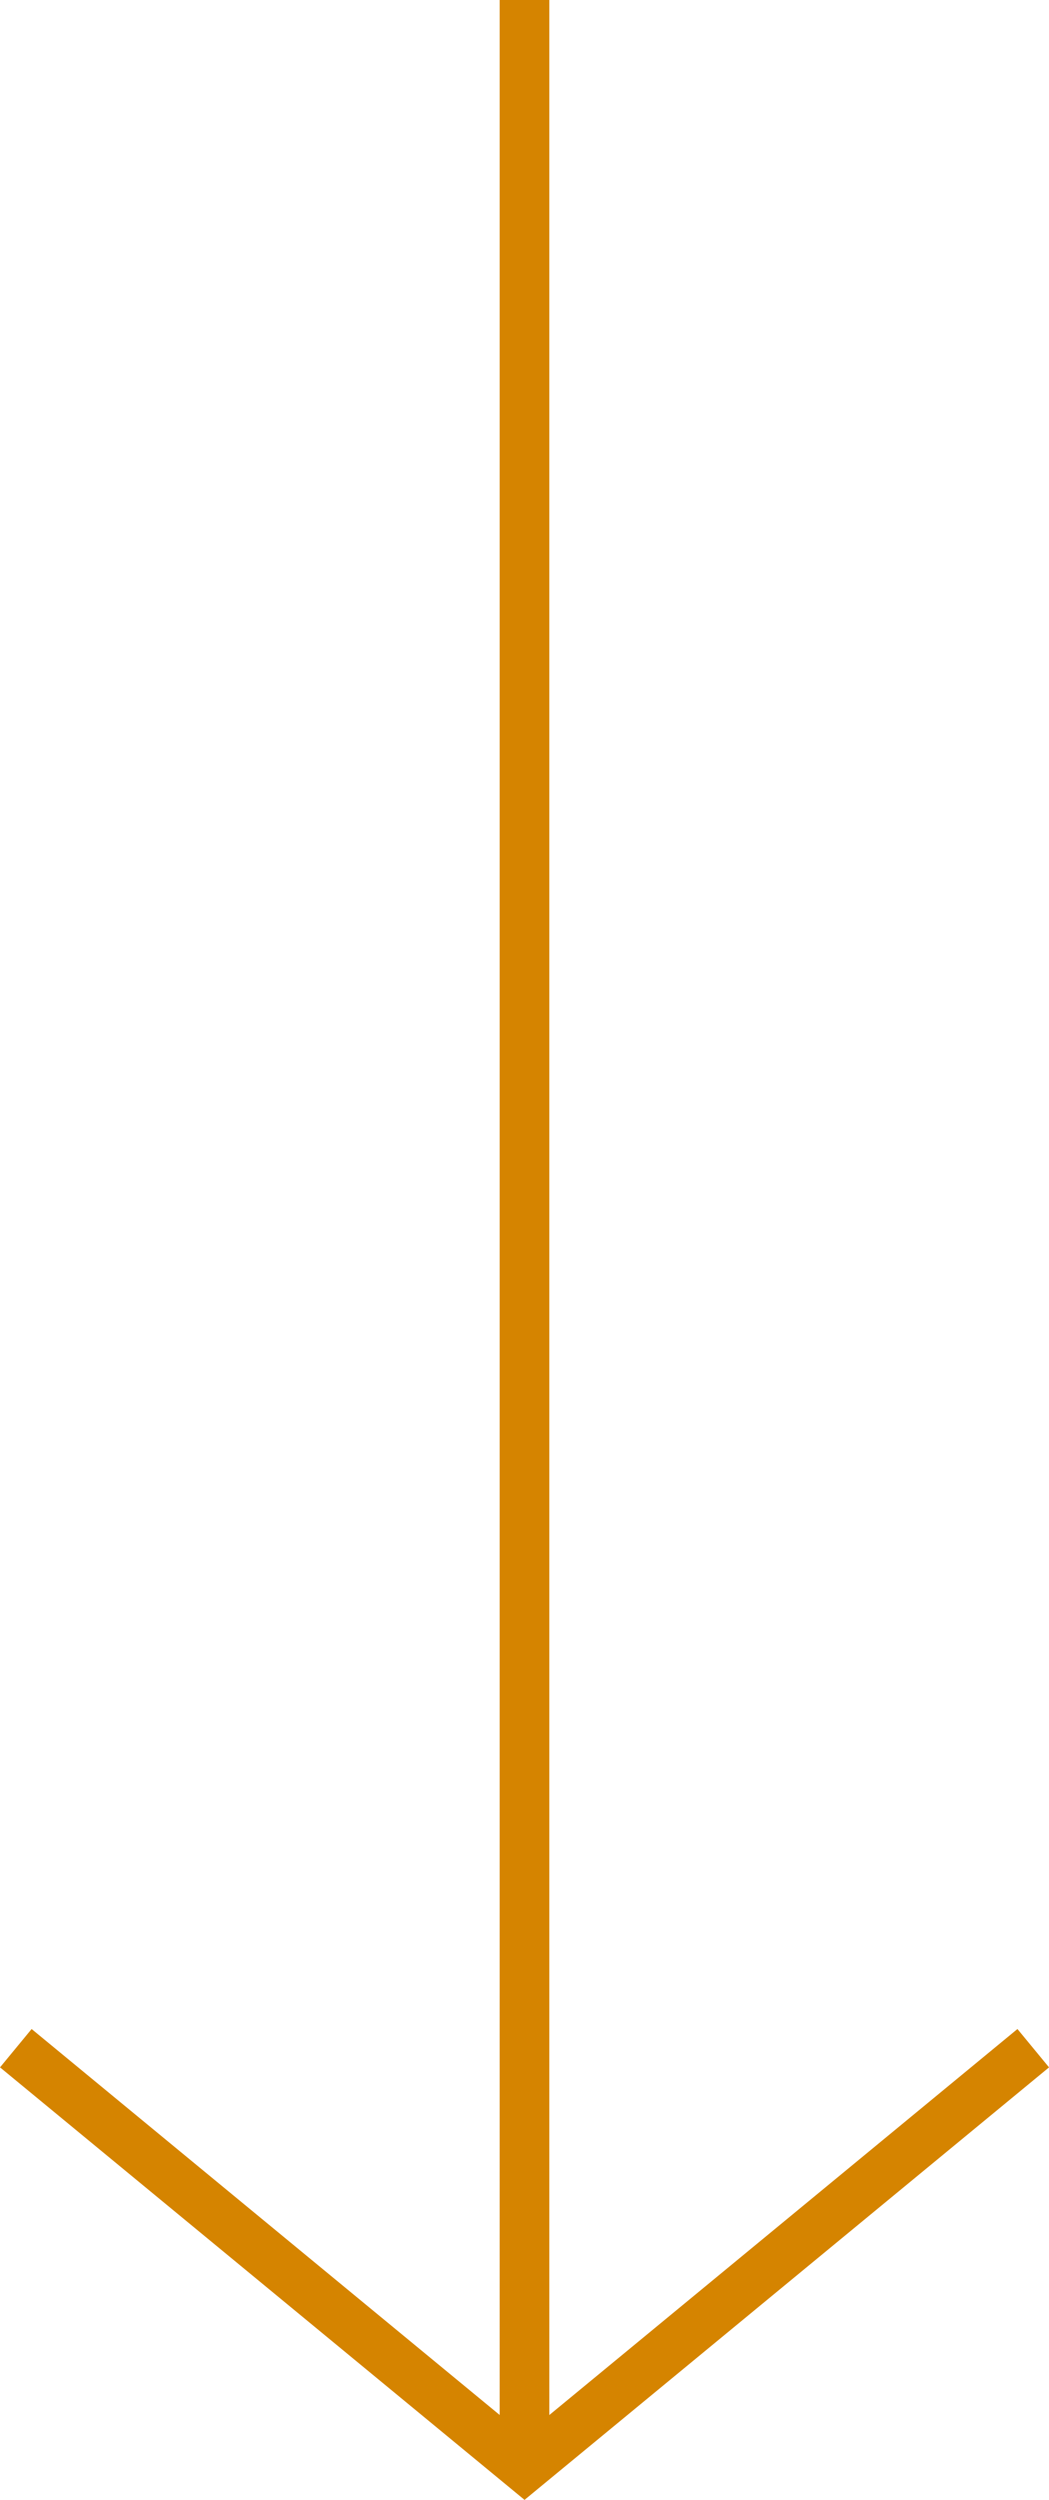
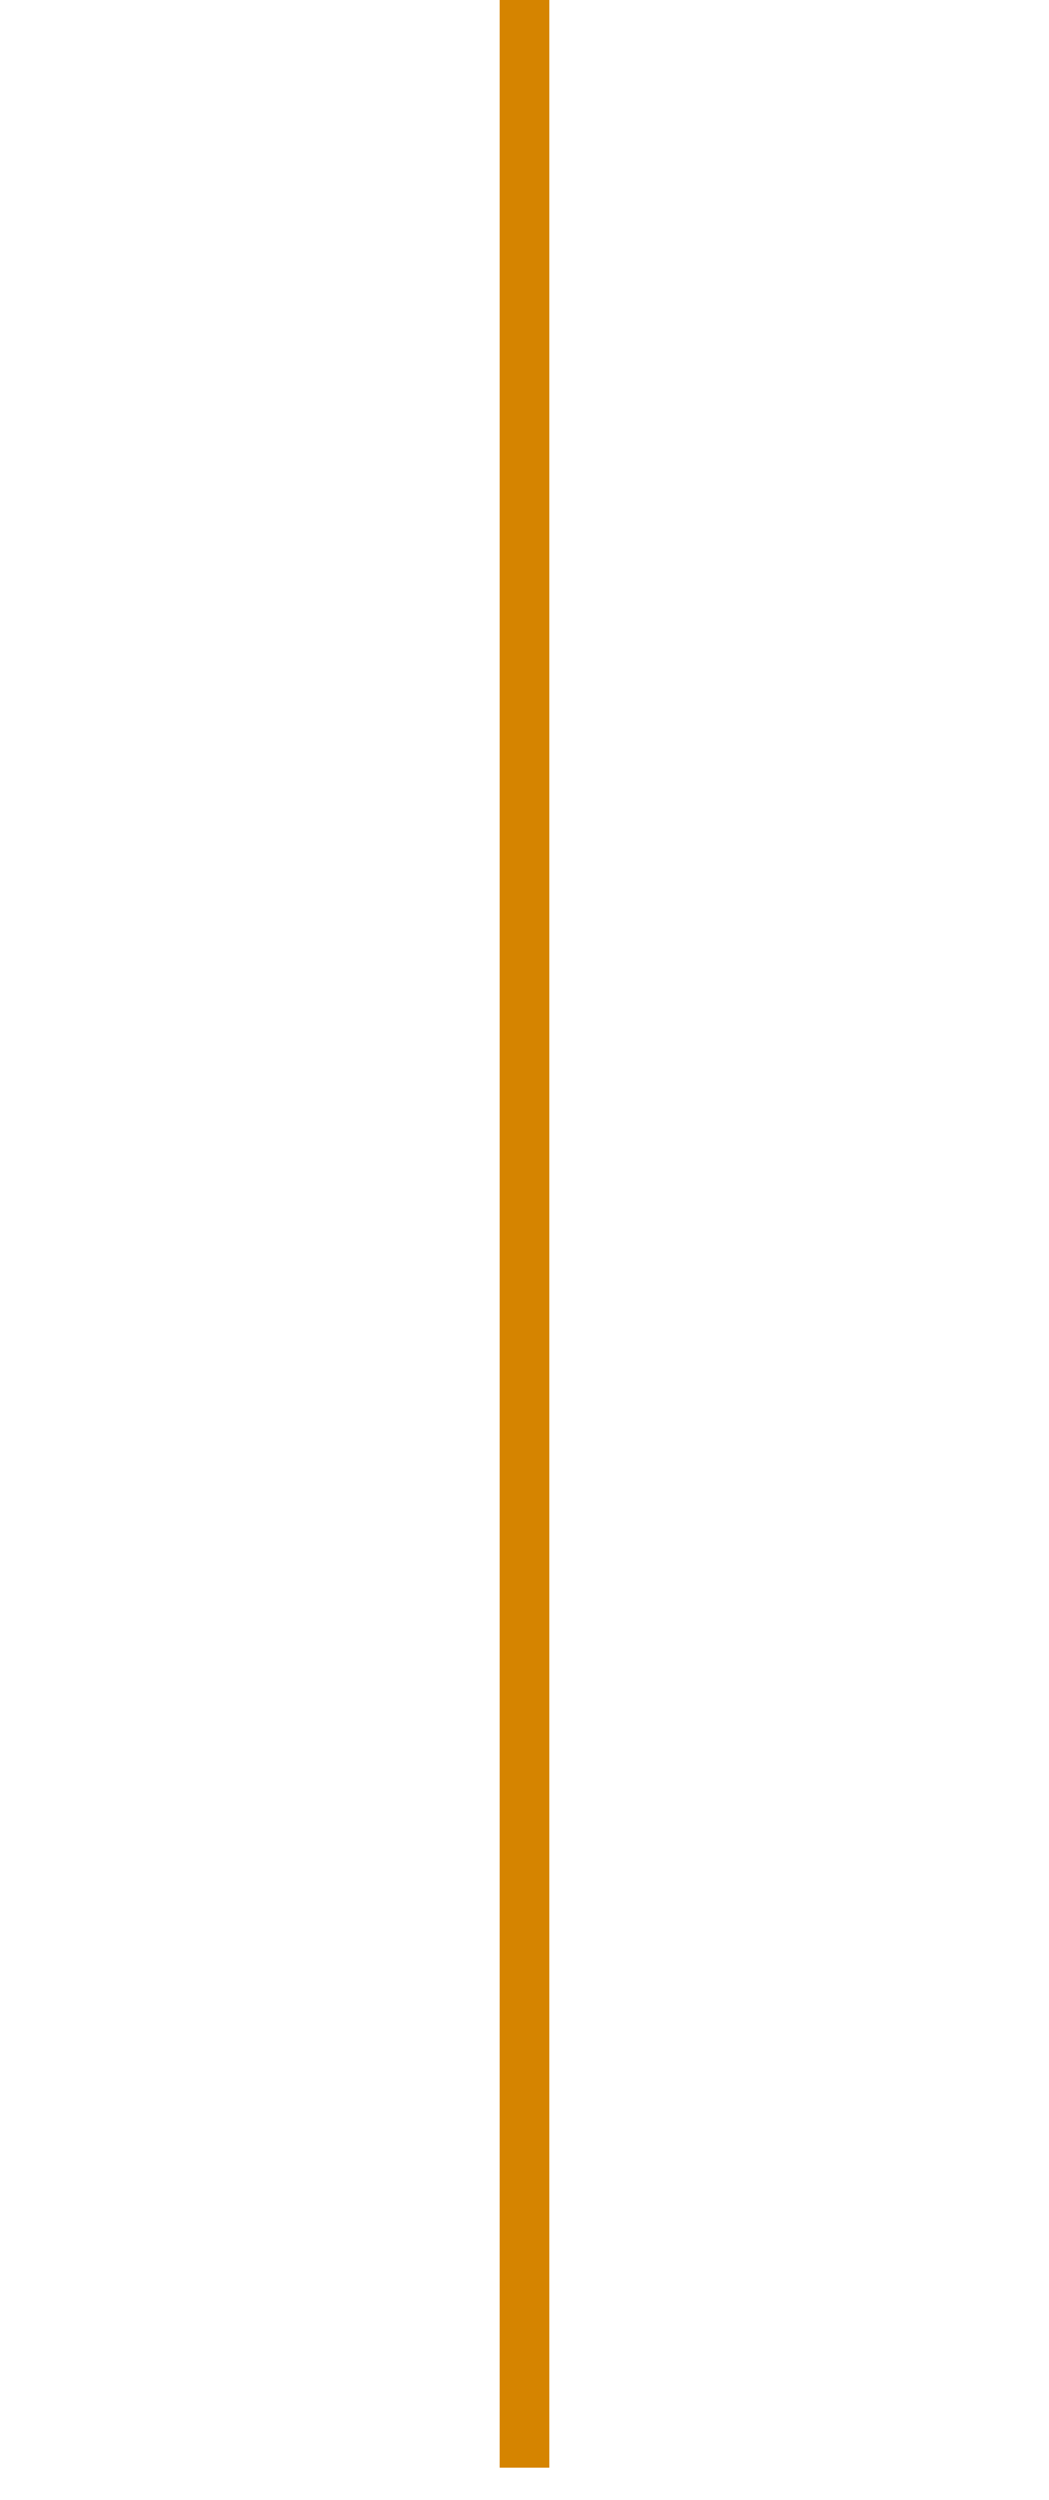
<svg xmlns="http://www.w3.org/2000/svg" width="31.68" height="75.458" viewBox="0 0 31.68 75.458">
  <g data-name="Grupo 9526">
    <path data-name="Línea 1380" transform="translate(15.84)" style="fill:none;stroke:#d58400;stroke-width:1.5px" d="M0 74.486V0" />
    <g data-name="Icon feather-arrow-right">
-       <path data-name="Trazado 456" d="m0 0 12.662 15.363L0 30.726" transform="rotate(90 -15.31 46.514)" style="fill:none;stroke:#d58400;stroke-width:1.5px" />
-     </g>
+       </g>
  </g>
</svg>